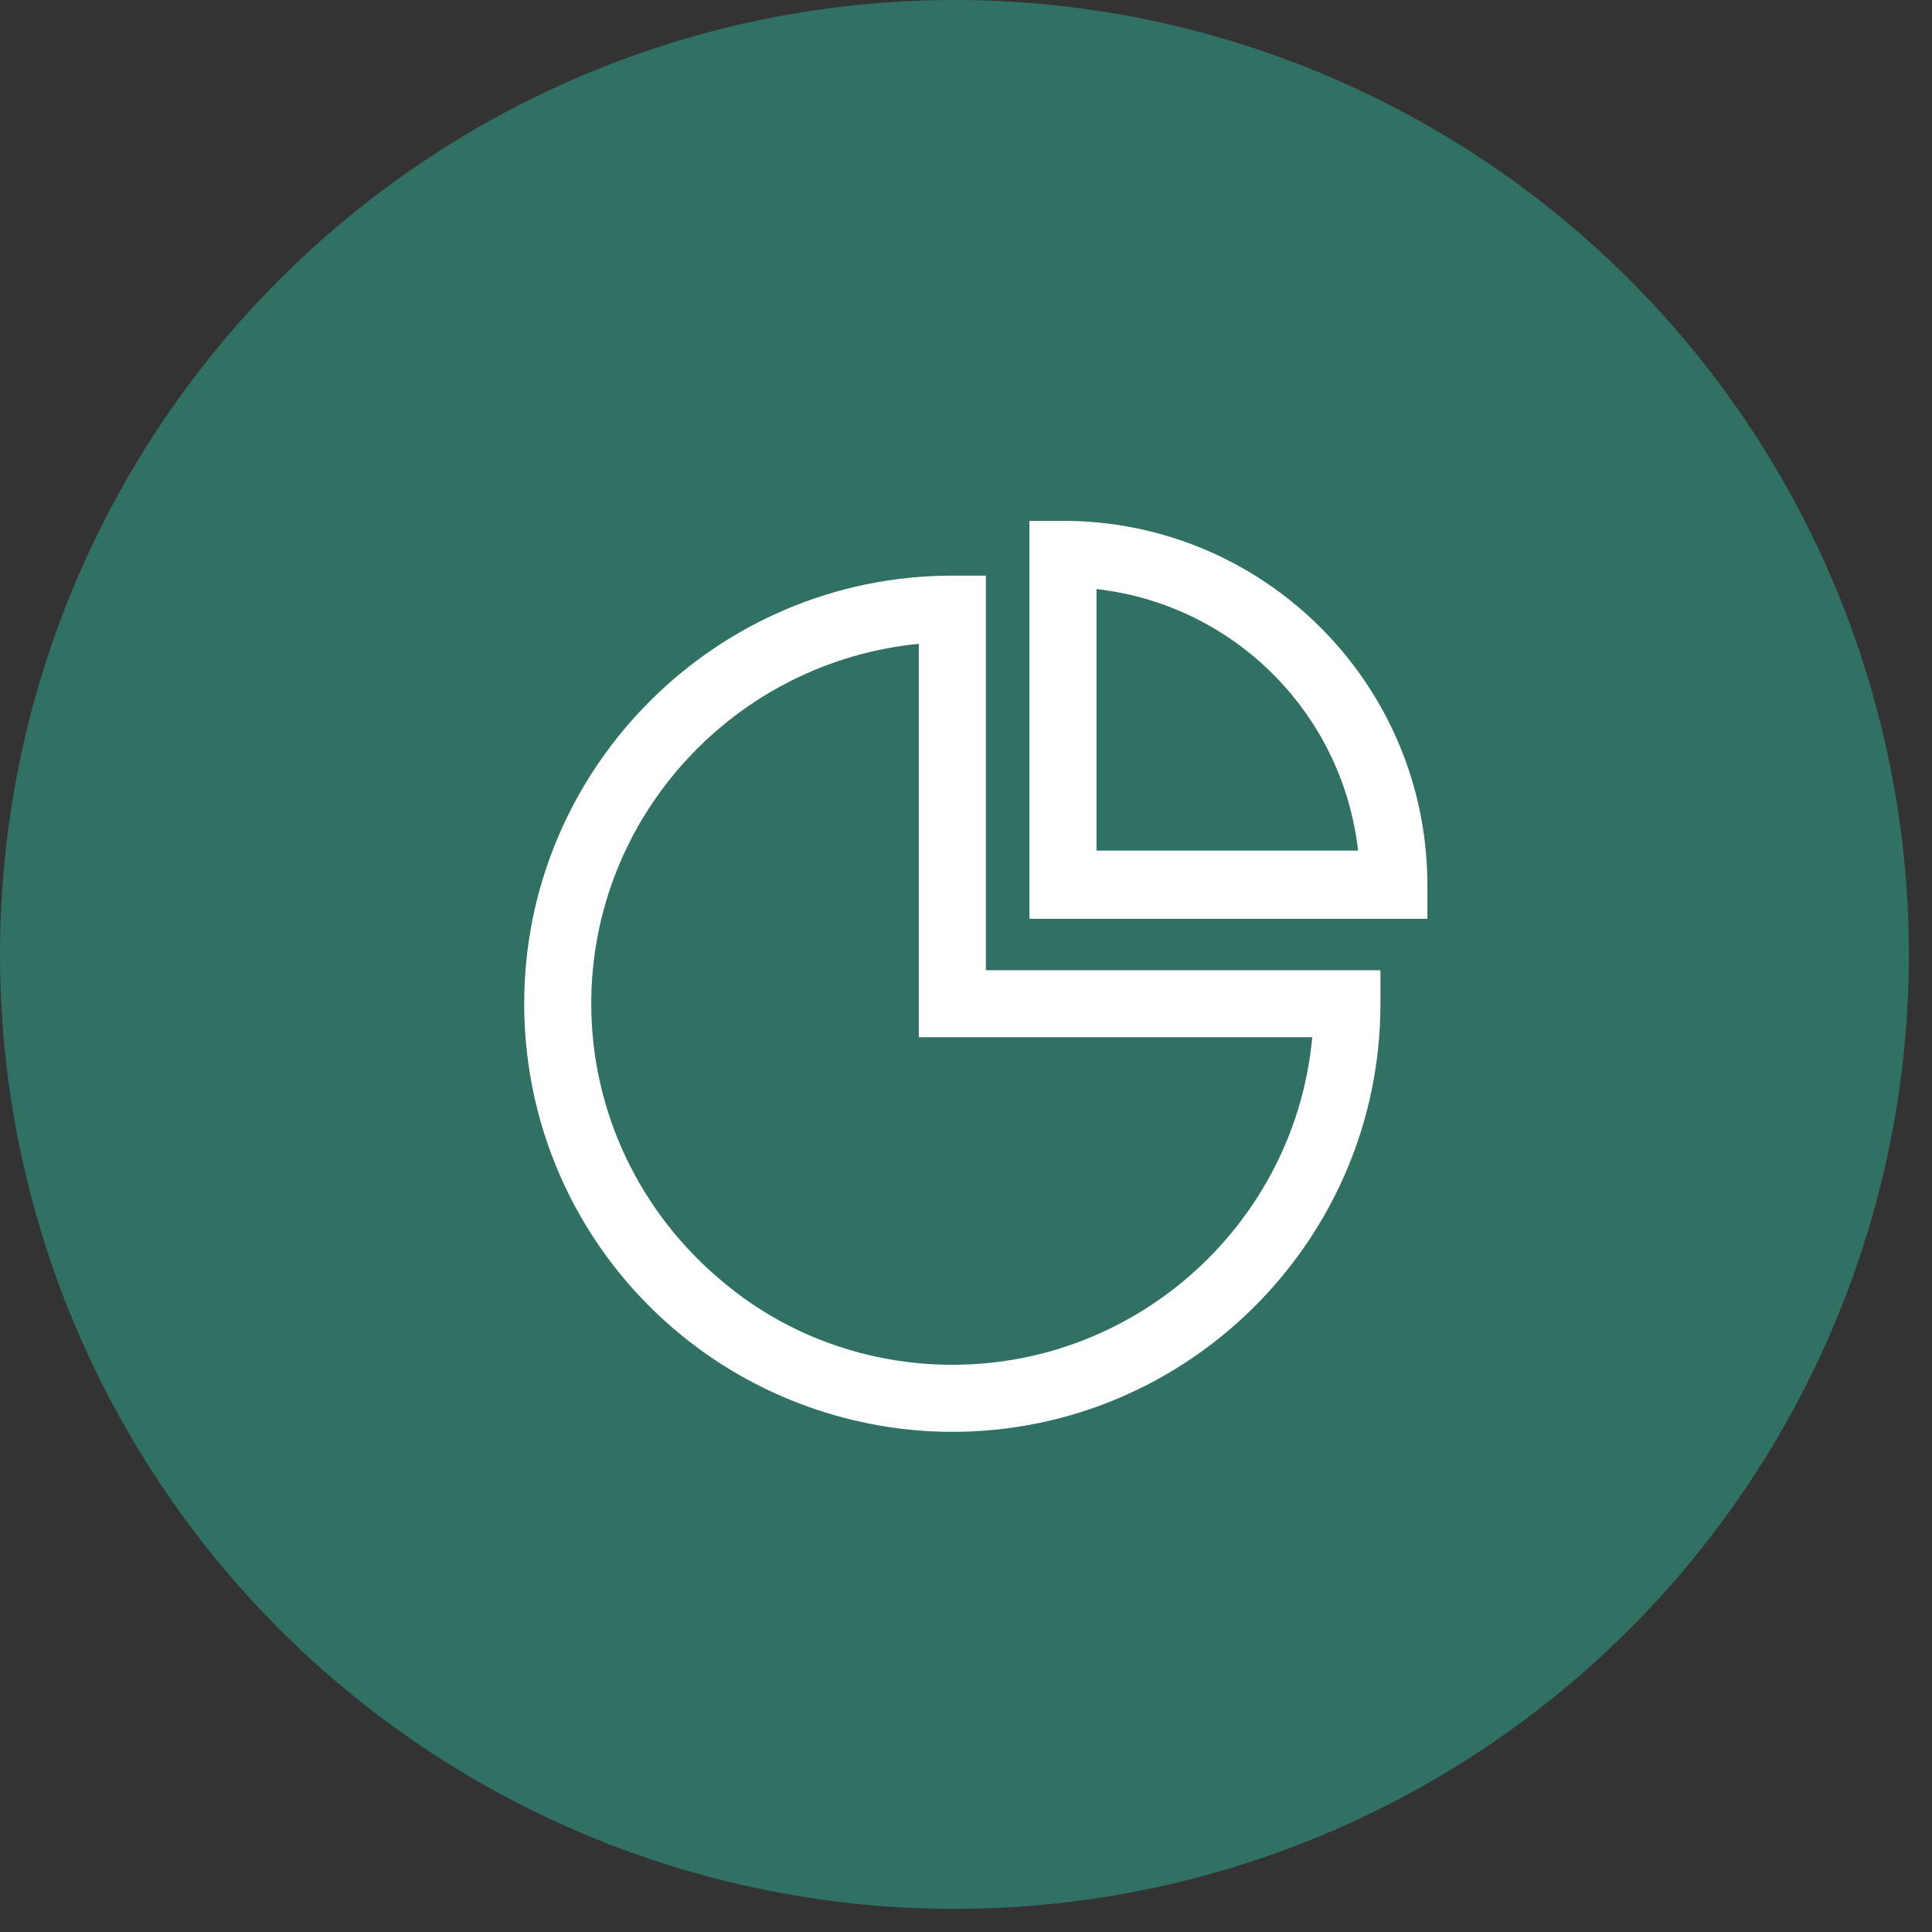
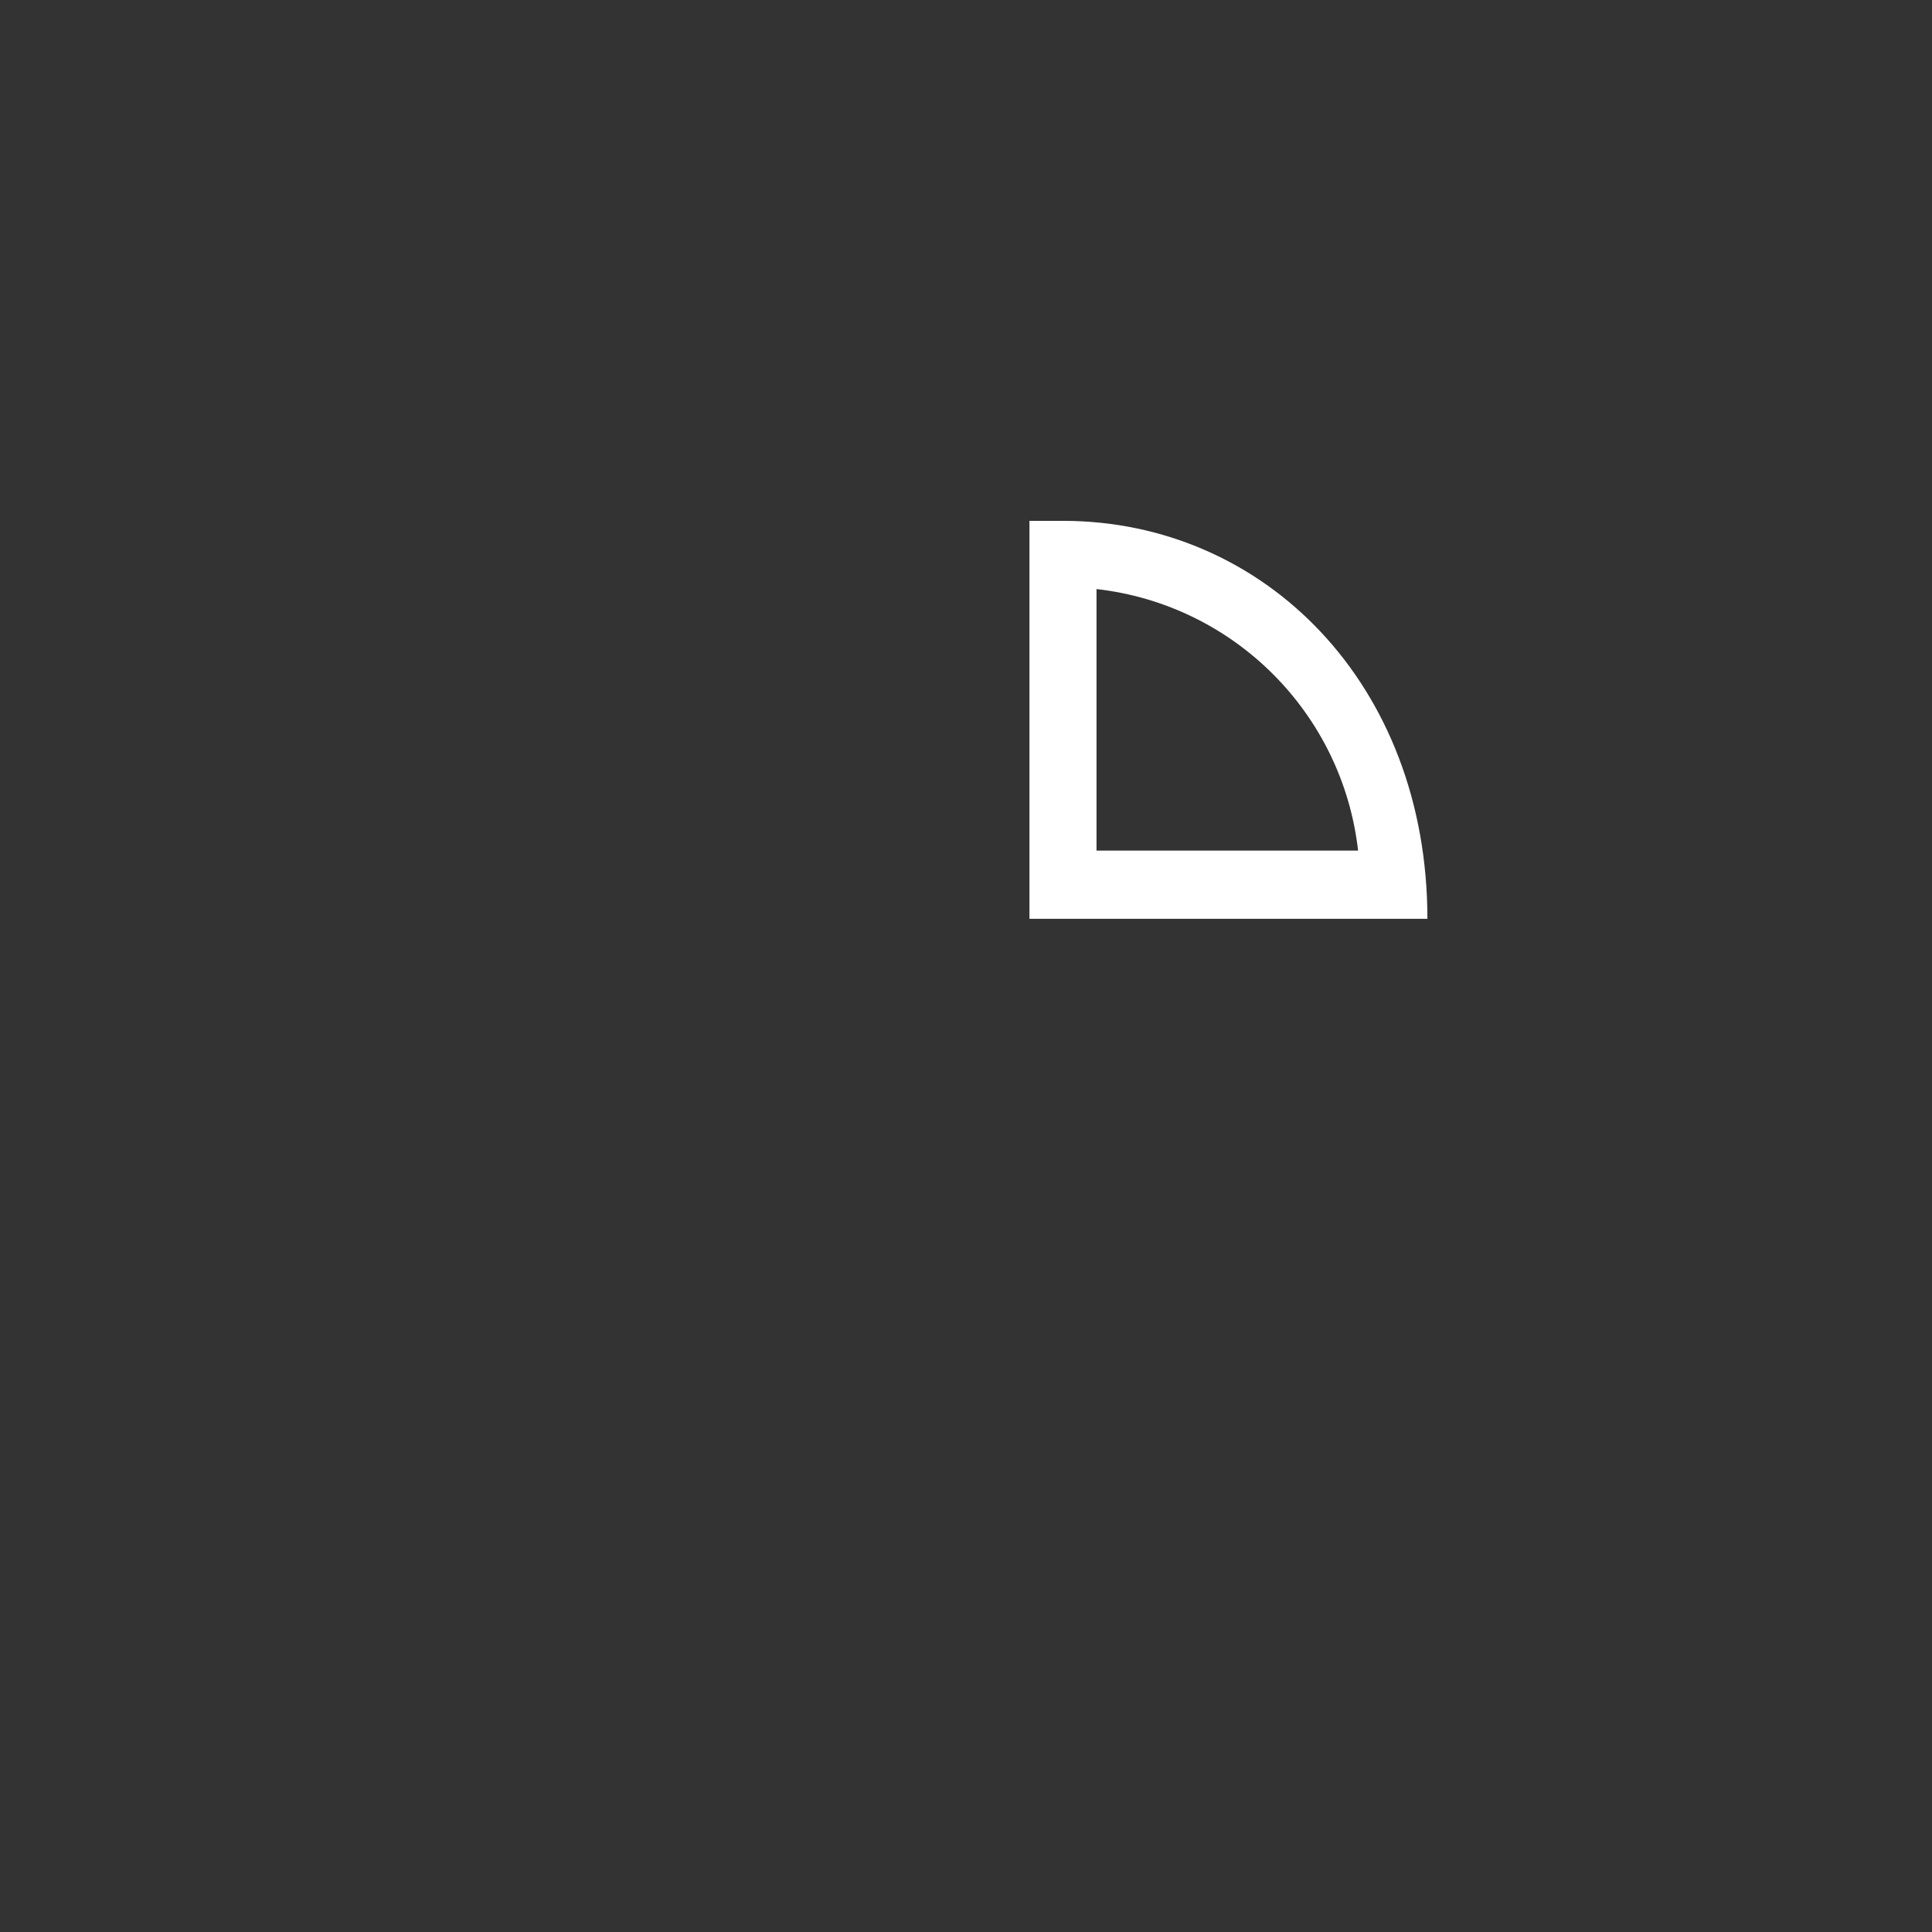
<svg xmlns="http://www.w3.org/2000/svg" width="56px" height="56px" viewBox="0 0 56 56" version="1.1">
  <rect x="0" y="0" width="56" height="56" fill="#333333" stroke="none" />
  <title>70783105-E3FE-4E5C-A50D-62BA736C320F</title>
  <g id="amazon" stroke="none" stroke-width="1" fill="none" fill-rule="evenodd">
    <g id="amazon-" transform="translate(-1173, -5337)" fill-rule="nonzero">
      <g id="Group-23" transform="translate(1155, 5337)">
        <g id="Group-39" transform="translate(18, 0)">
          <g id="Group-15" fill="#307163">
-             <circle id="Oval" cx="27.665" cy="27.665" r="27.665" />
-           </g>
+             </g>
          <g id="Group" transform="translate(15, 15)" fill="#FFFFFF">
-             <path d="M13.576,1.685 L12.604,1.685 C5.767,1.685 0.194,7.258 0.194,14.094 C0.194,17.82 1.847,21.319 4.73,23.684 C6.934,25.499 9.752,26.503 12.604,26.503 C19.44,26.503 25.013,20.93 25.013,14.094 L25.013,13.122 L13.576,13.122 L13.576,1.685 Z M23.036,15.066 C22.55,20.38 18.047,24.559 12.604,24.559 C10.174,24.559 7.808,23.717 5.962,22.162 C3.532,20.153 2.138,17.204 2.138,14.094 C2.138,8.651 6.318,4.18 11.632,3.661 L11.632,15.066 L23.036,15.066 Z" id="Shape" />
-             <path d="M15.811,0.097 L14.839,0.097 L14.839,11.632 L26.374,11.632 L26.374,10.66 C26.374,4.828 21.643,0.097 15.811,0.097 Z M16.783,9.655 L16.783,2.074 C20.768,2.527 23.911,5.67 24.365,9.655 L16.783,9.655 Z" id="Shape" />
+             <path d="M15.811,0.097 L14.839,0.097 L14.839,11.632 L26.374,11.632 C26.374,4.828 21.643,0.097 15.811,0.097 Z M16.783,9.655 L16.783,2.074 C20.768,2.527 23.911,5.67 24.365,9.655 L16.783,9.655 Z" id="Shape" />
          </g>
        </g>
      </g>
    </g>
  </g>
</svg>